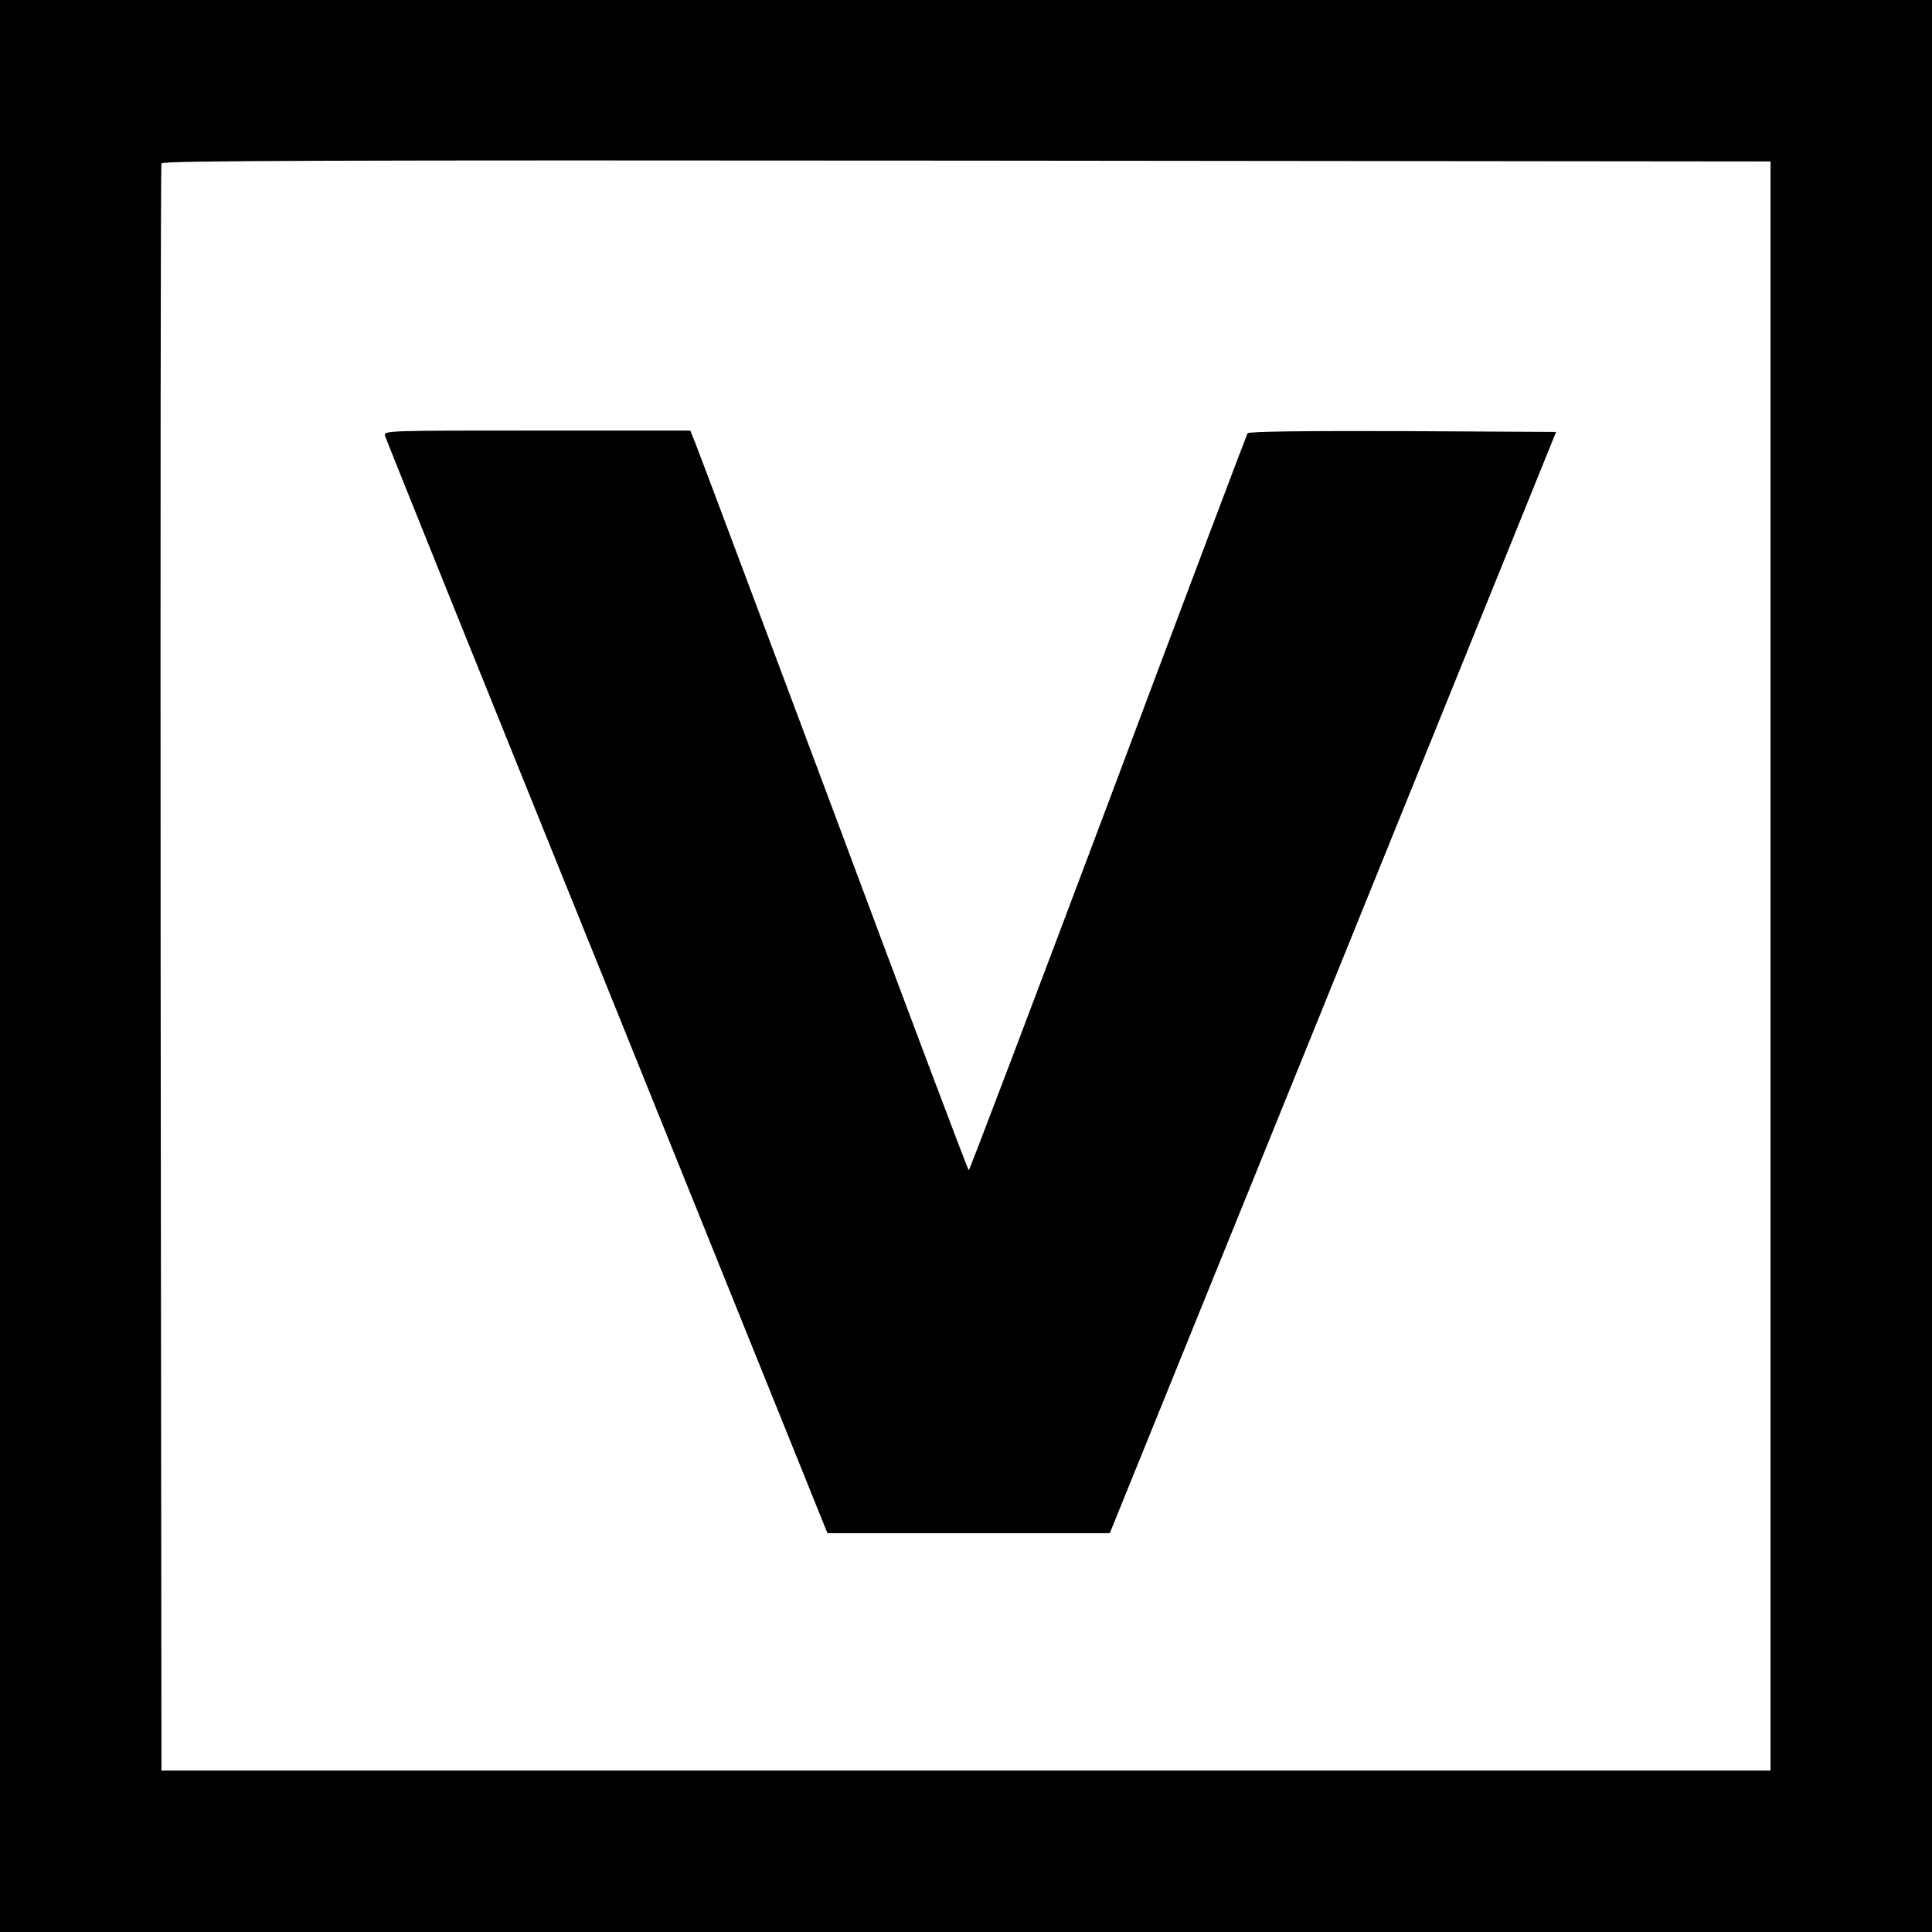
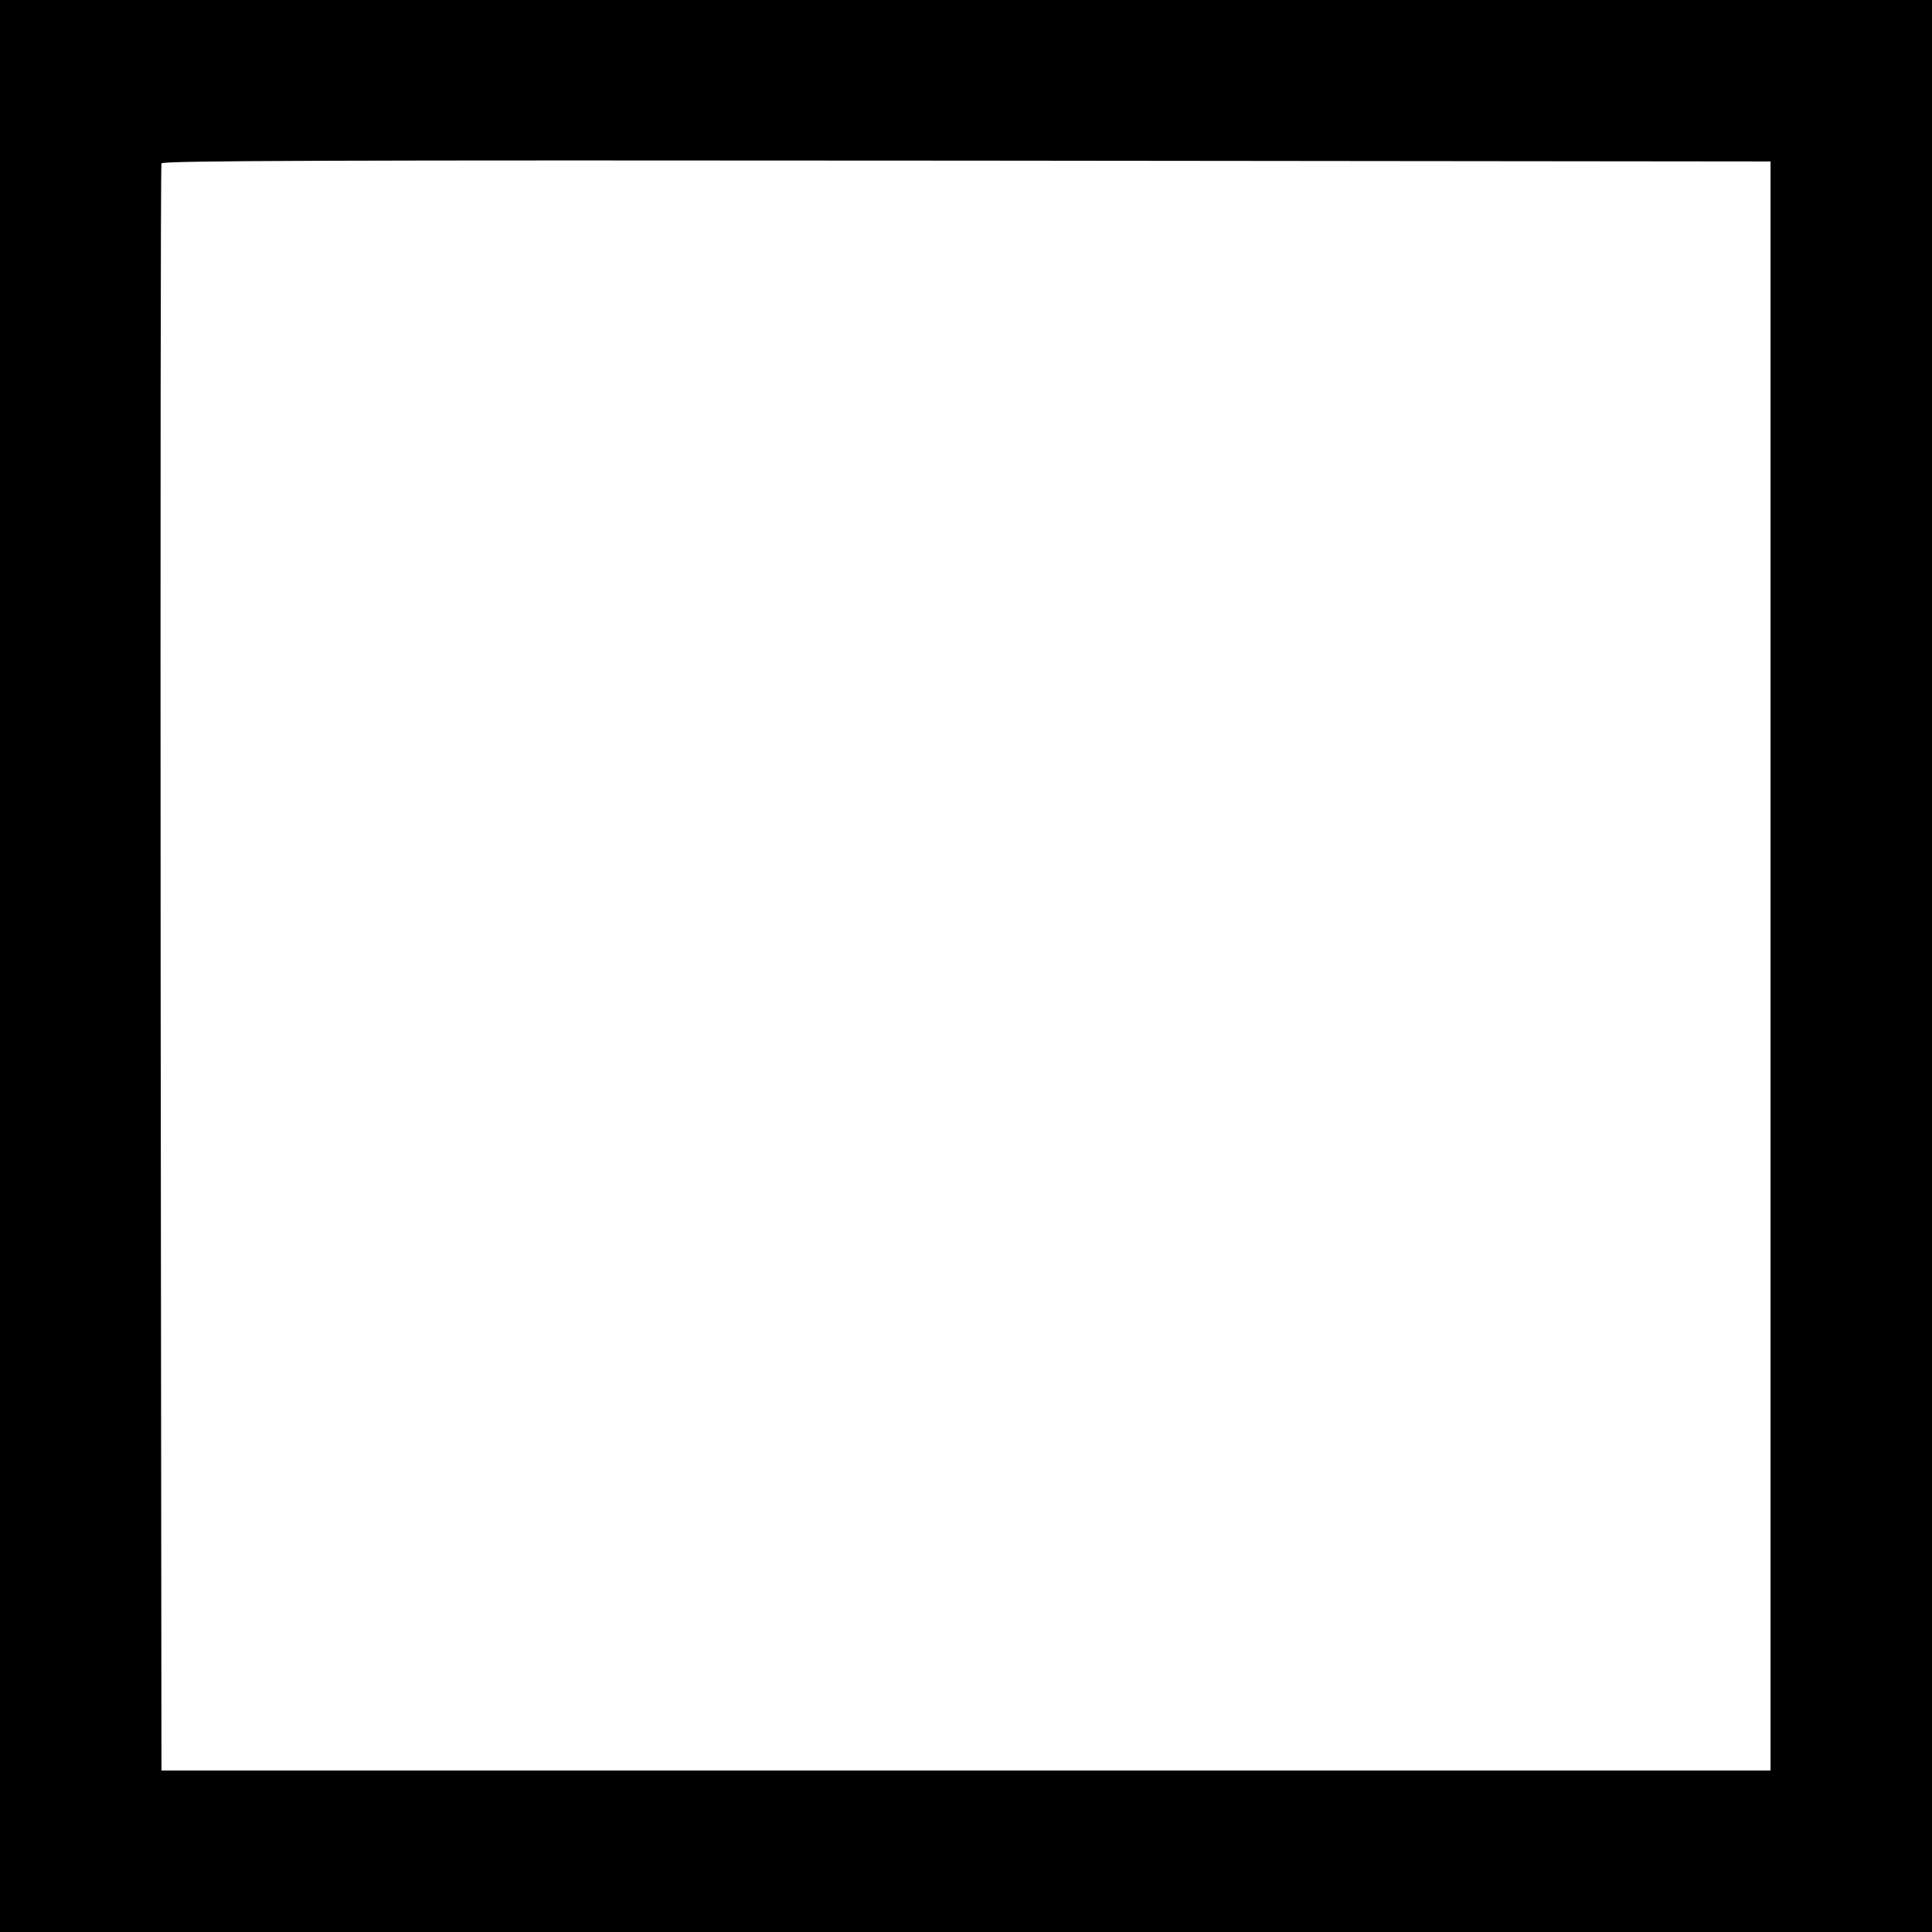
<svg xmlns="http://www.w3.org/2000/svg" version="1.0" width="700pt" height="700pt" viewBox="0 0 700 700" preserveAspectRatio="xMidYMid meet">
  <g transform="translate(0,700) scale(0.1,-0.1)" fill="#000000" stroke="none">
    <path d="M0 3500 l0 -3500 3500 0 3500 0 0 3500 0 3500 -3500 0 -3500 0 0 -3500z m6415 0 l0 -2915 -2915 0 -2915 0 -3 2905 c-1 1598 0 2911 3 2918 3 10 592 12 2917 10 l2913 -3 0 -2915z" />
-     <path d="M1395 5421 c3 -11 365 -910 805 -1998 l798 -1978 512 0 511 0 809 1995 808 1995 -556 3 c-351 1 -558 -1 -562 -8 -3 -5 -231 -608 -505 -1340 -275 -731 -502 -1330 -505 -1330 -3 0 -223 584 -489 1298 -267 713 -493 1316 -503 1340 l-17 42 -556 0 c-544 0 -556 0 -550 -19z" />
  </g>
</svg>